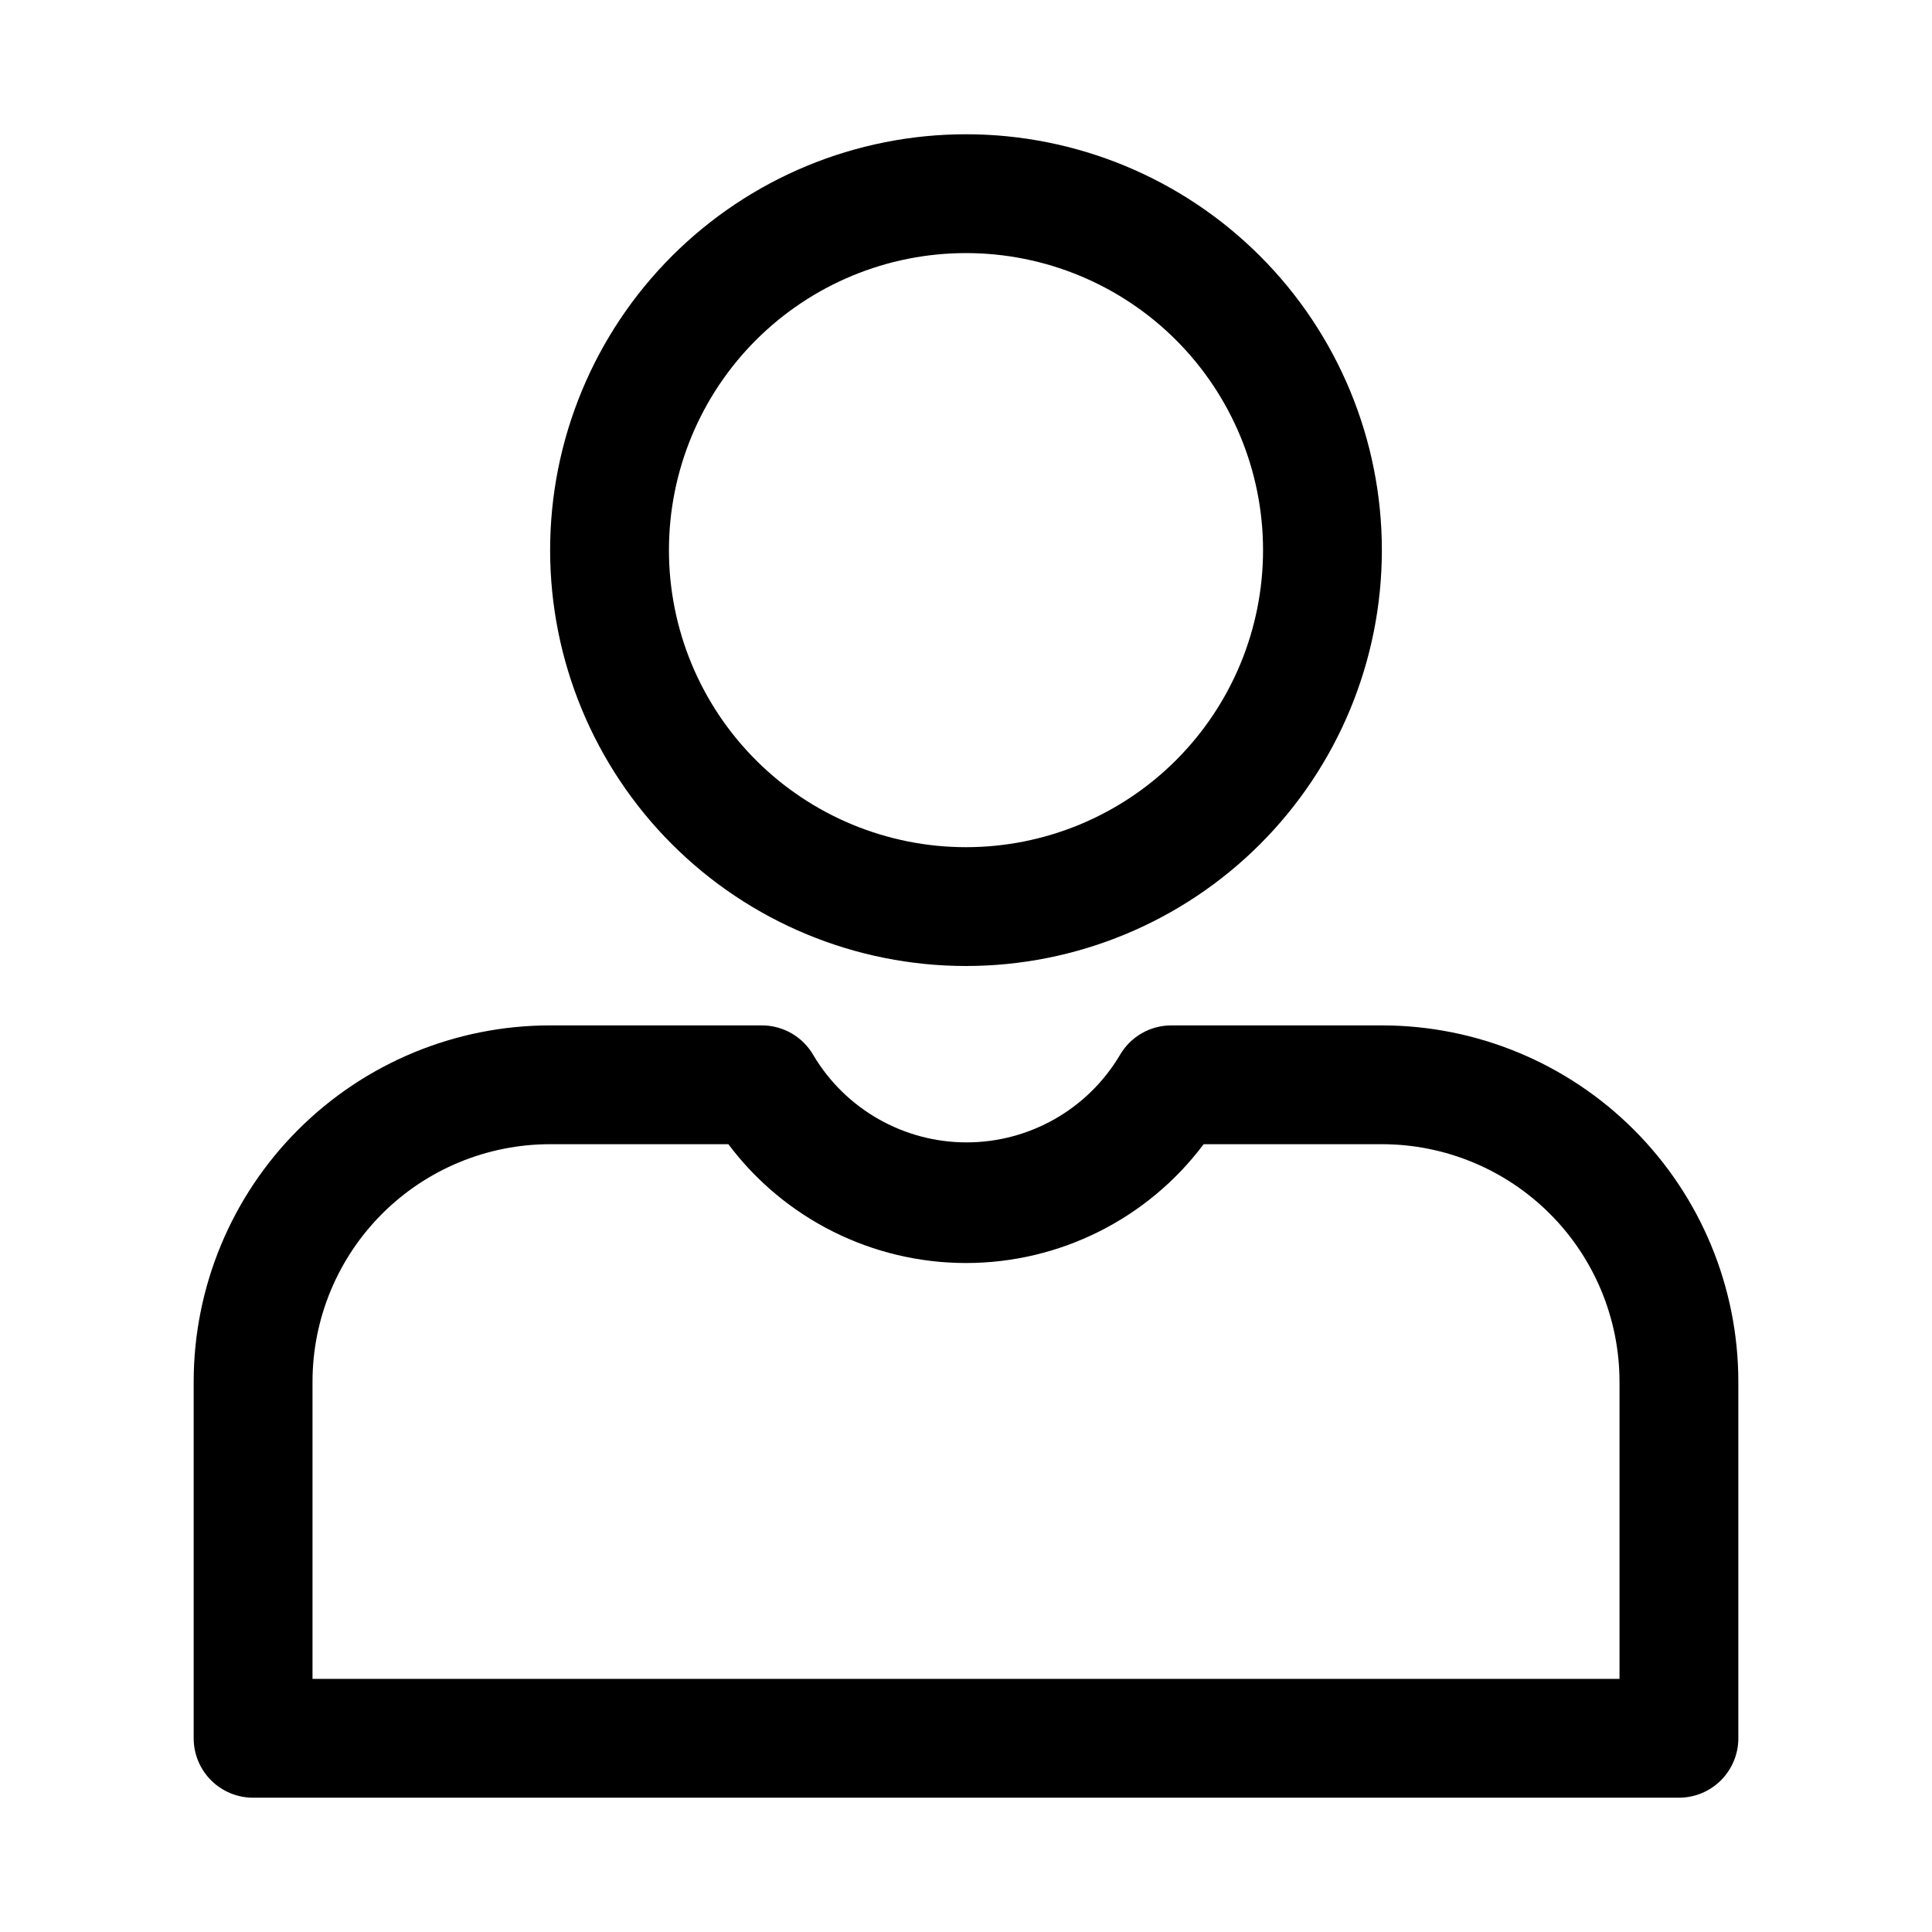
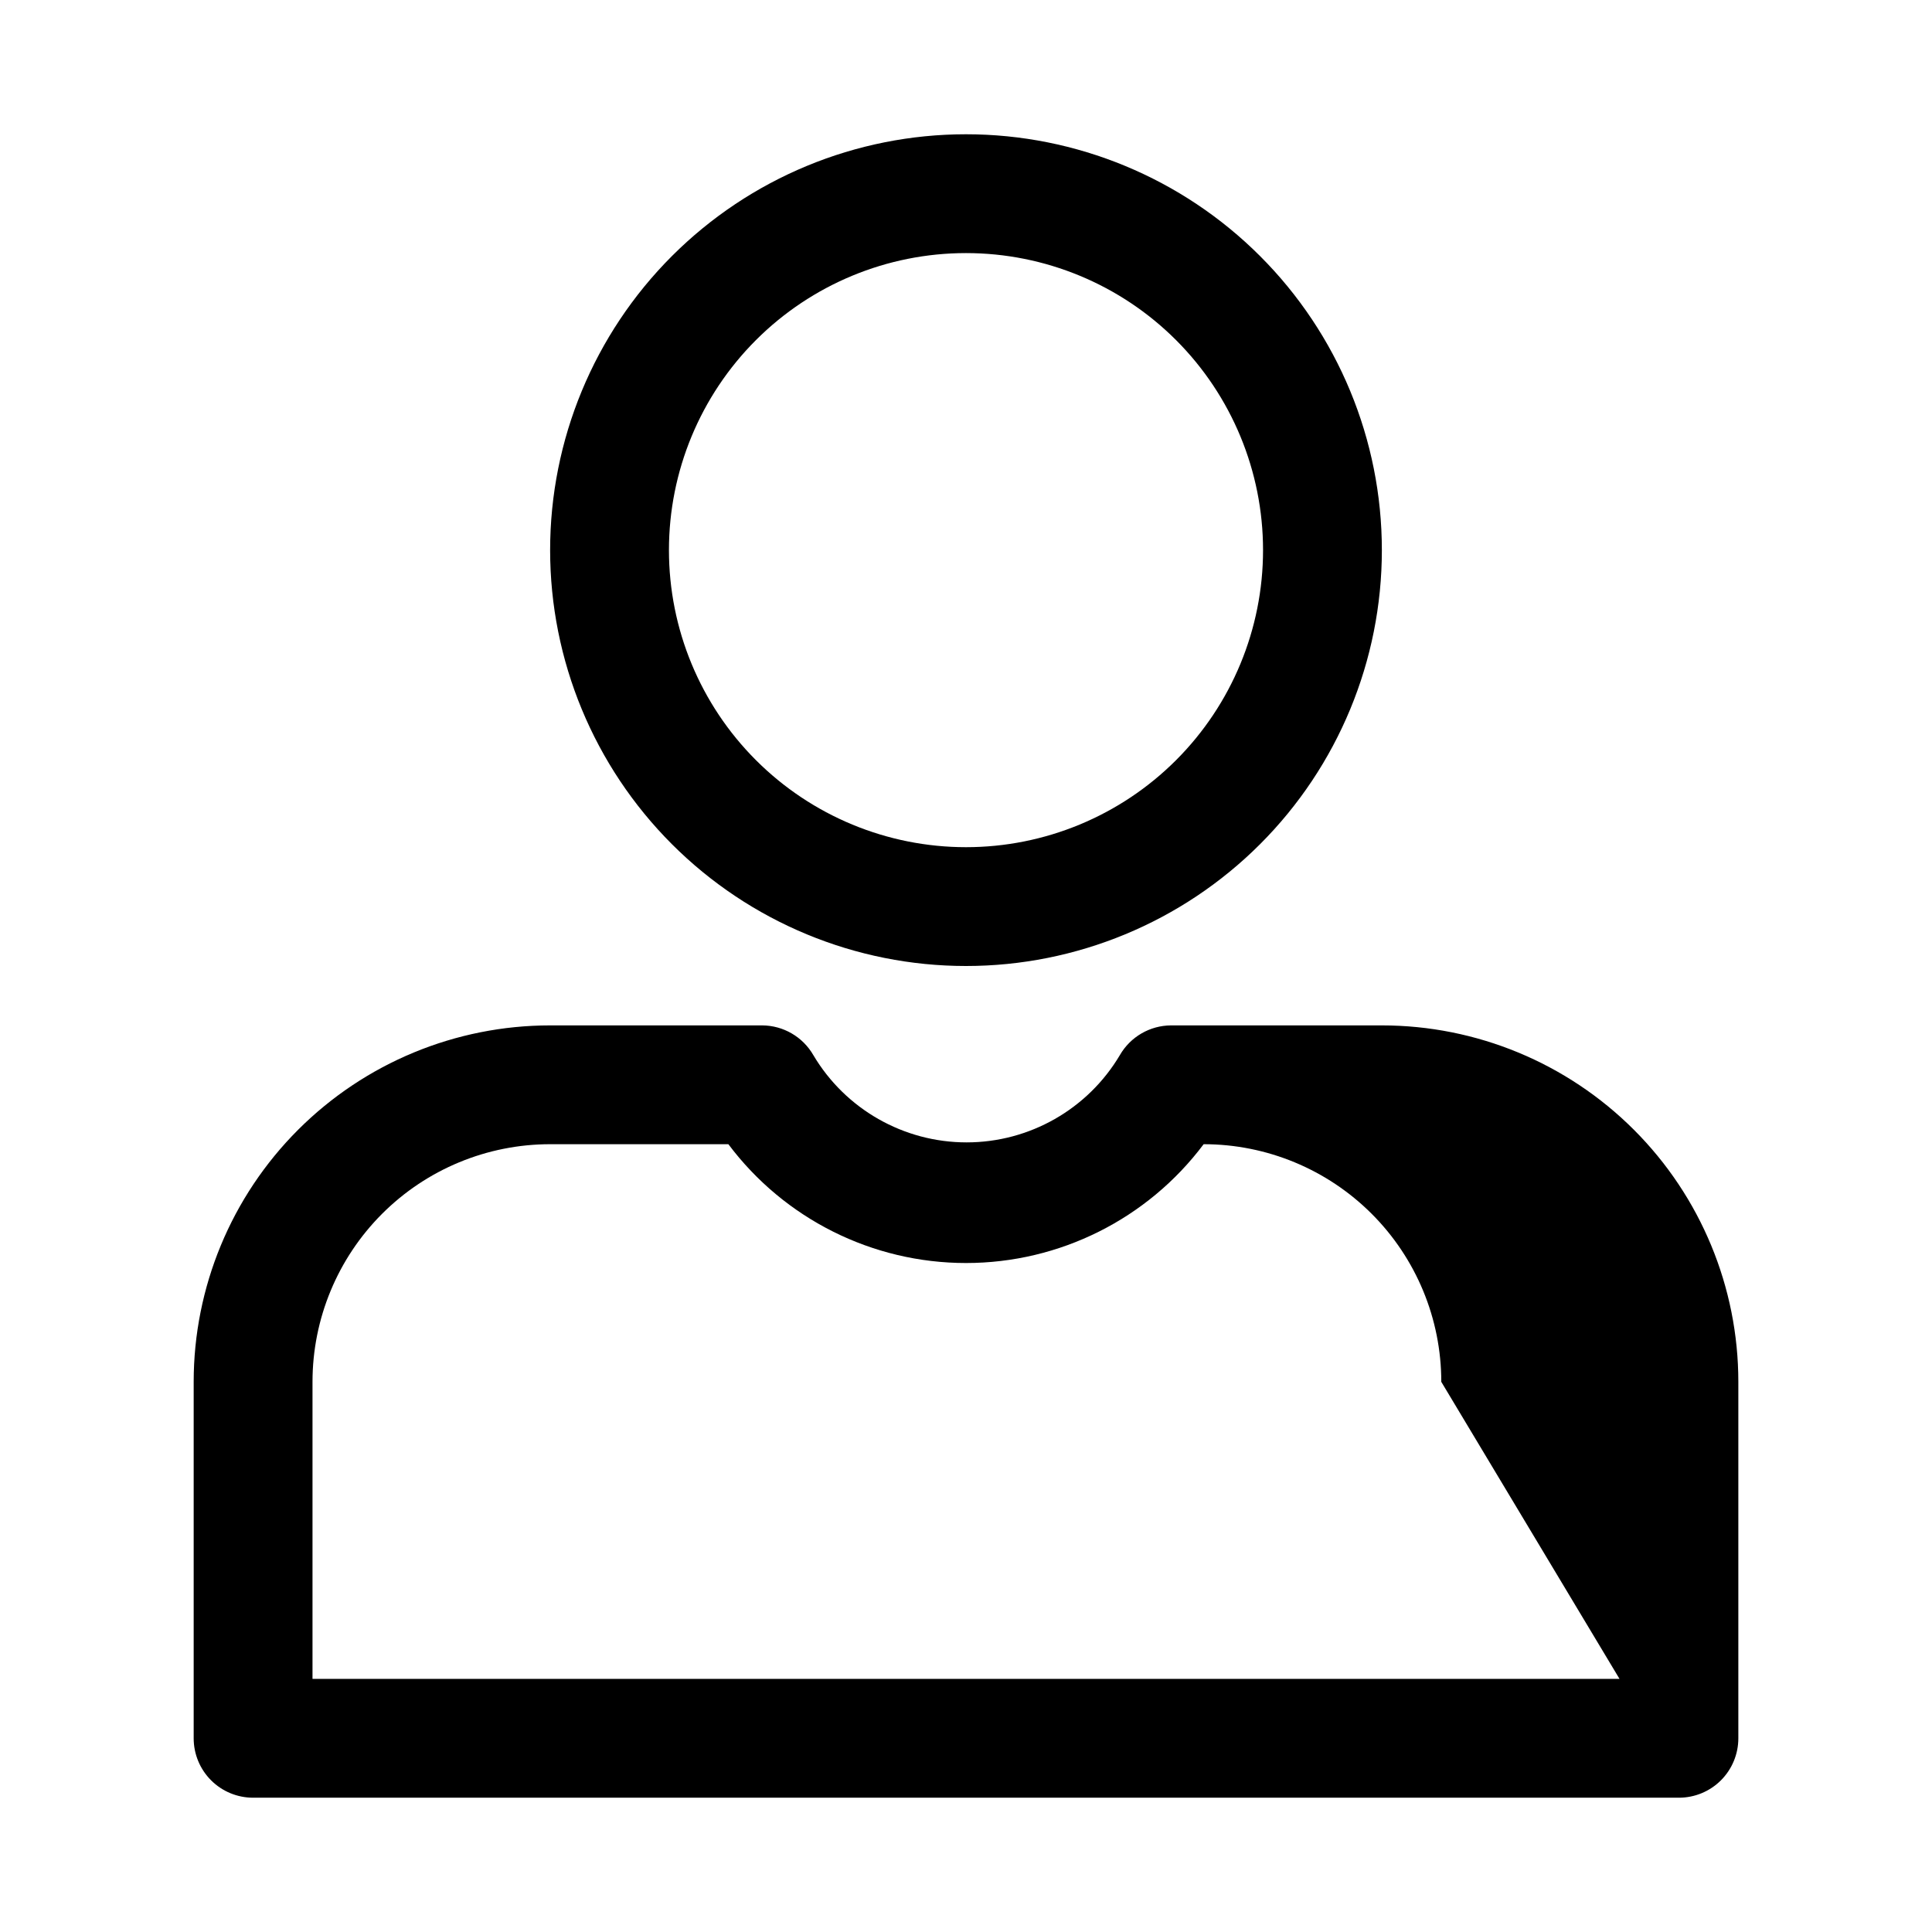
<svg xmlns="http://www.w3.org/2000/svg" fill="#000000" width="800px" height="800px" version="1.1" viewBox="144 144 512 512">
-   <path d="m400 400c29.227 0 57.258-11.613 77.926-32.281s32.281-48.699 32.281-77.93c0-29.227-11.613-57.262-32.281-77.93s-48.699-32.277-77.926-32.277c-29.23 0-57.262 11.609-77.93 32.277-20.668 20.668-32.281 48.703-32.281 77.93 0 29.23 11.613 57.262 32.281 77.93 20.668 20.668 48.699 32.281 77.93 32.281zm0-188.93c20.875 0 40.898 8.293 55.664 23.055 14.762 14.766 23.055 34.789 23.055 55.664 0 20.879-8.293 40.902-23.055 55.664-14.766 14.762-34.789 23.059-55.664 23.059-20.879 0-40.902-8.297-55.664-23.059-14.766-14.762-23.059-34.785-23.059-55.664 0-20.875 8.293-40.898 23.059-55.664 14.762-14.762 34.785-23.055 55.664-23.055zm110.21 204.67h-55.891c-5.594 0.035-10.746 3.031-13.539 7.871-8.512 14.34-23.949 23.133-40.621 23.133s-32.113-8.793-40.621-23.133c-2.793-4.84-7.949-7.836-13.539-7.871h-56.207c-25.051 0-49.078 9.953-66.797 27.668-17.715 17.715-27.668 41.742-27.668 66.797v94.465c0 4.176 1.66 8.18 4.613 11.133 2.953 2.953 6.957 4.609 11.133 4.609h377.86c4.176 0 8.18-1.656 11.133-4.609 2.953-2.953 4.613-6.957 4.613-11.133v-94.465c0-25.055-9.953-49.082-27.668-66.797s-41.742-27.668-66.797-27.668zm62.977 173.18h-346.37v-78.719c0-16.703 6.637-32.723 18.445-44.531 11.812-11.809 27.828-18.445 44.531-18.445h47.234c14.867 19.824 38.199 31.488 62.977 31.488s48.109-11.664 62.977-31.488h47.23c16.703 0 32.719 6.637 44.531 18.445 11.809 11.809 18.445 27.828 18.445 44.531z" />
+   <path d="m400 400c29.227 0 57.258-11.613 77.926-32.281s32.281-48.699 32.281-77.93c0-29.227-11.613-57.262-32.281-77.93s-48.699-32.277-77.926-32.277c-29.23 0-57.262 11.609-77.93 32.277-20.668 20.668-32.281 48.703-32.281 77.93 0 29.23 11.613 57.262 32.281 77.93 20.668 20.668 48.699 32.281 77.93 32.281zm0-188.93c20.875 0 40.898 8.293 55.664 23.055 14.762 14.766 23.055 34.789 23.055 55.664 0 20.879-8.293 40.902-23.055 55.664-14.766 14.762-34.789 23.059-55.664 23.059-20.879 0-40.902-8.297-55.664-23.059-14.766-14.762-23.059-34.785-23.059-55.664 0-20.875 8.293-40.898 23.059-55.664 14.762-14.762 34.785-23.055 55.664-23.055zm110.21 204.67h-55.891c-5.594 0.035-10.746 3.031-13.539 7.871-8.512 14.34-23.949 23.133-40.621 23.133s-32.113-8.793-40.621-23.133c-2.793-4.84-7.949-7.836-13.539-7.871h-56.207c-25.051 0-49.078 9.953-66.797 27.668-17.715 17.715-27.668 41.742-27.668 66.797v94.465c0 4.176 1.66 8.18 4.613 11.133 2.953 2.953 6.957 4.609 11.133 4.609h377.86c4.176 0 8.18-1.656 11.133-4.609 2.953-2.953 4.613-6.957 4.613-11.133v-94.465c0-25.055-9.953-49.082-27.668-66.797s-41.742-27.668-66.797-27.668zm62.977 173.18h-346.37v-78.719c0-16.703 6.637-32.723 18.445-44.531 11.812-11.809 27.828-18.445 44.531-18.445h47.234c14.867 19.824 38.199 31.488 62.977 31.488s48.109-11.664 62.977-31.488c16.703 0 32.719 6.637 44.531 18.445 11.809 11.809 18.445 27.828 18.445 44.531z" />
</svg>